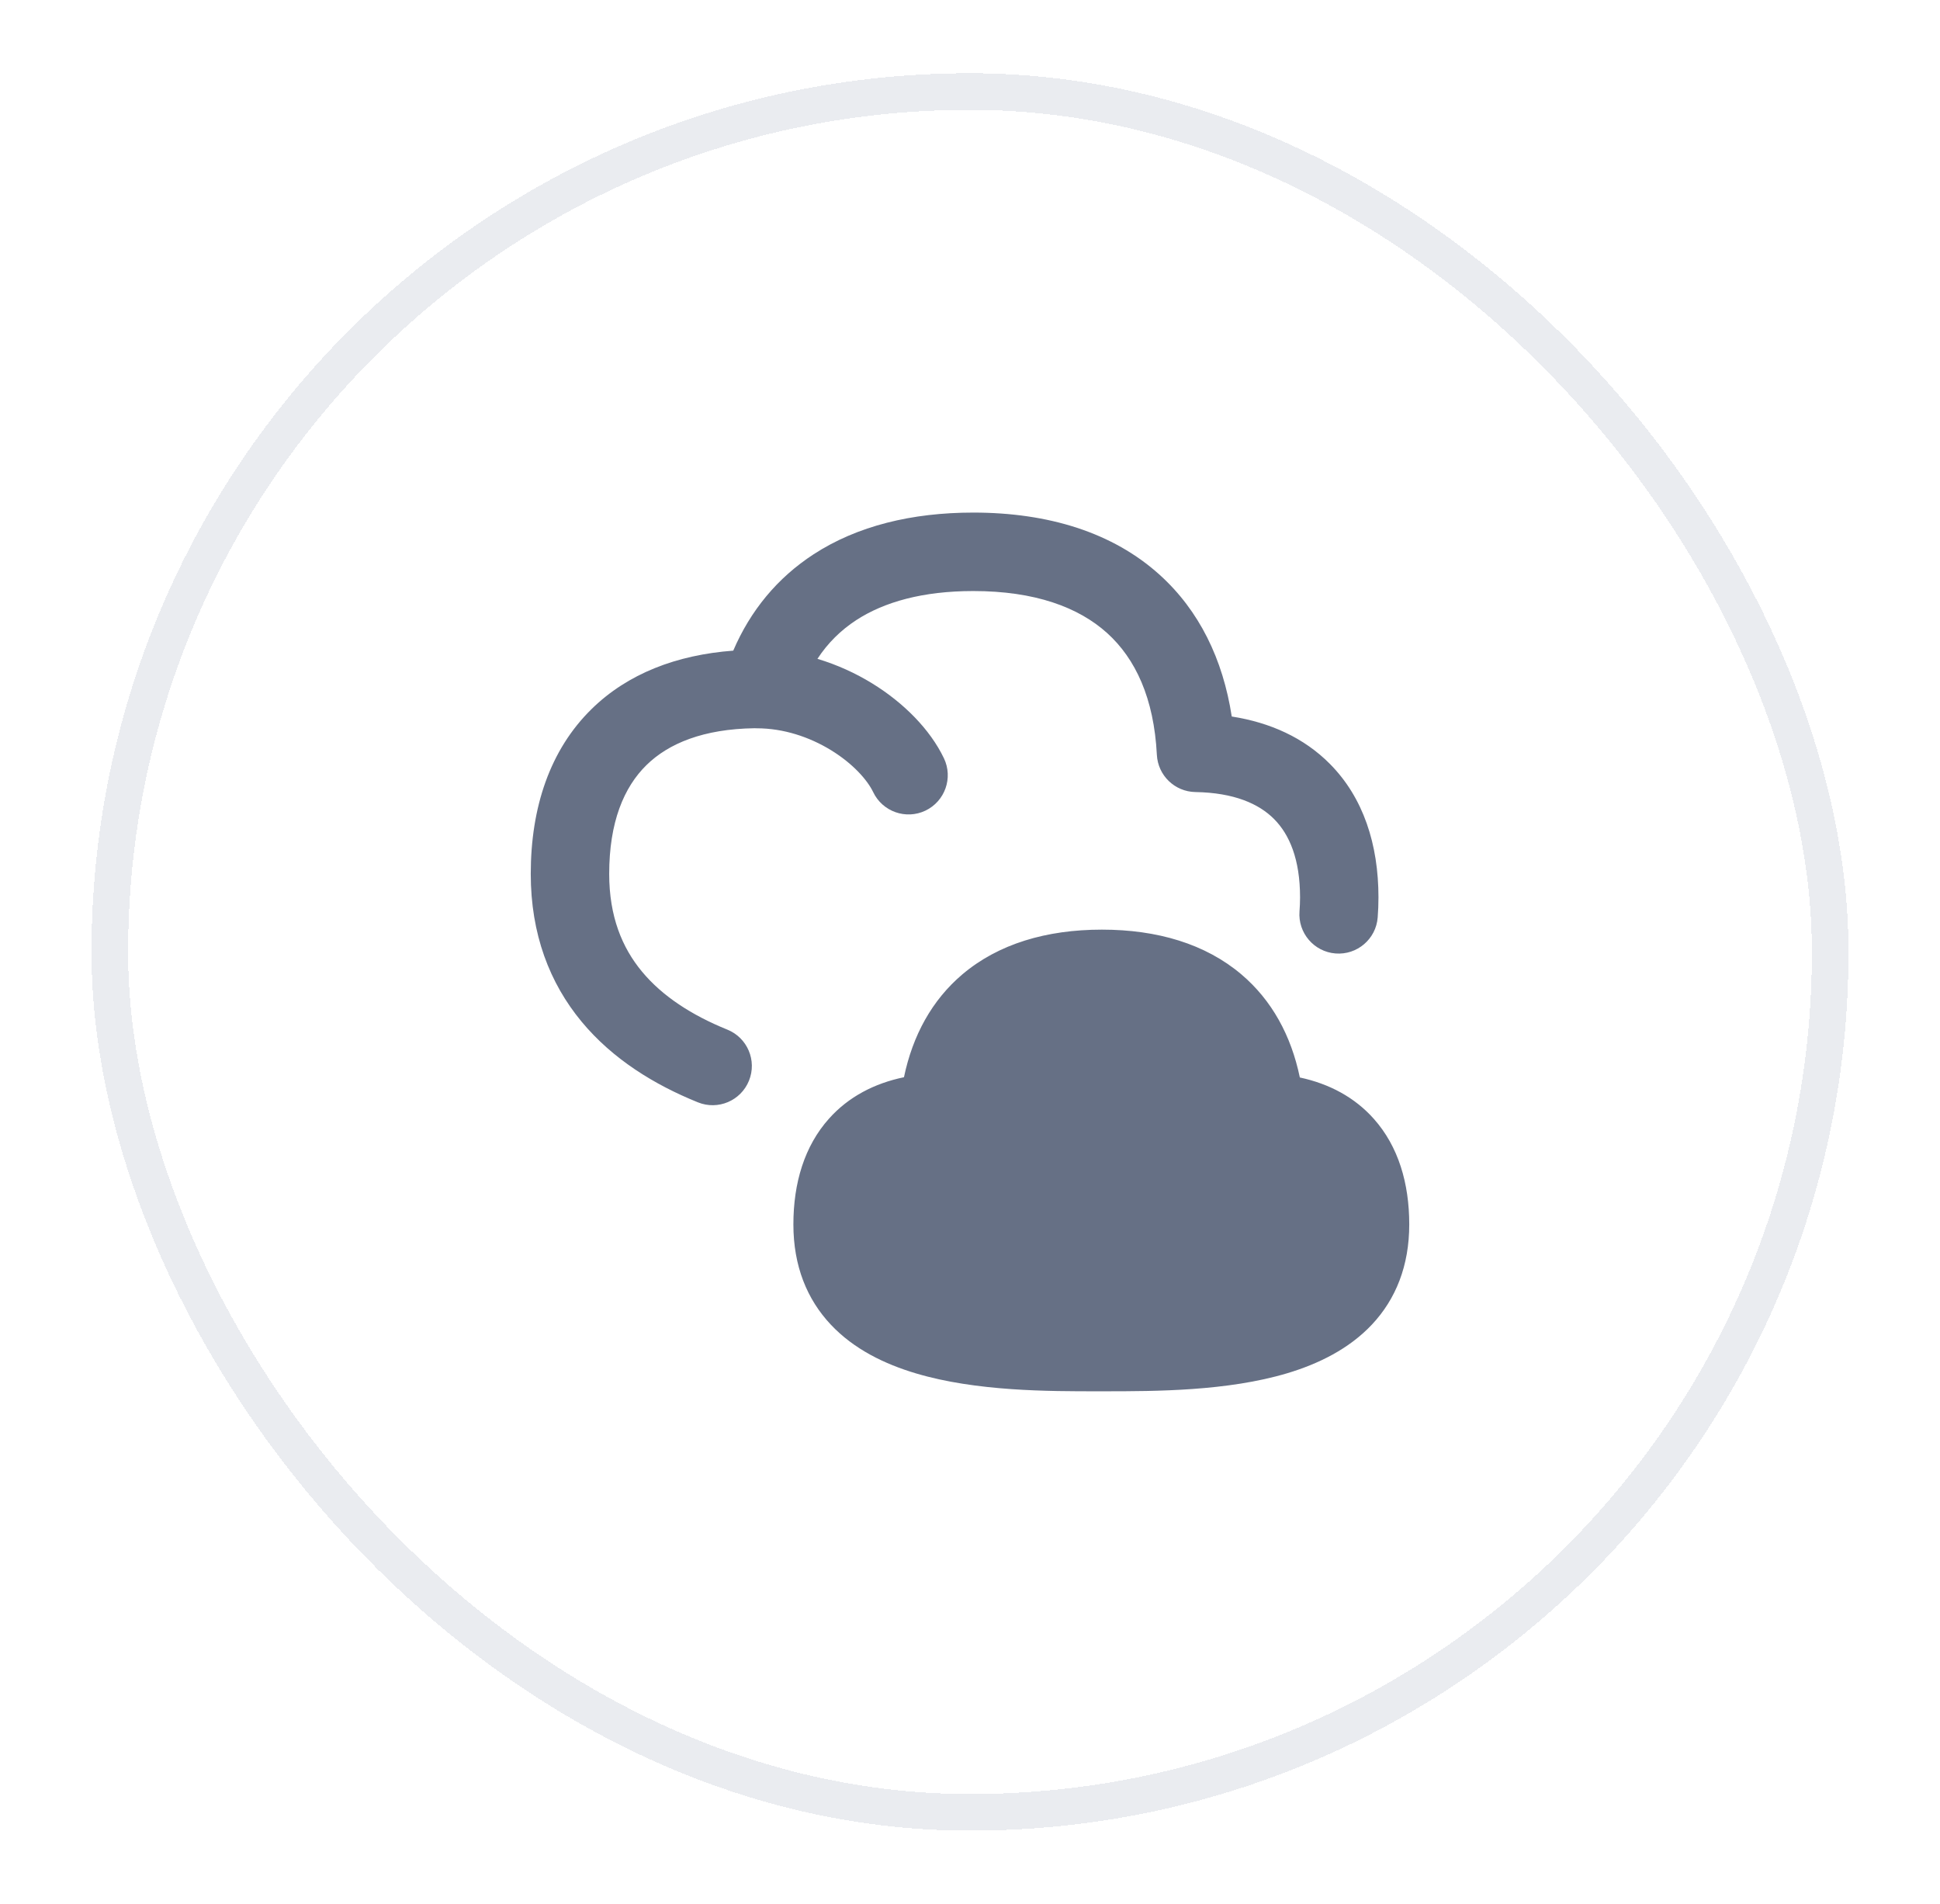
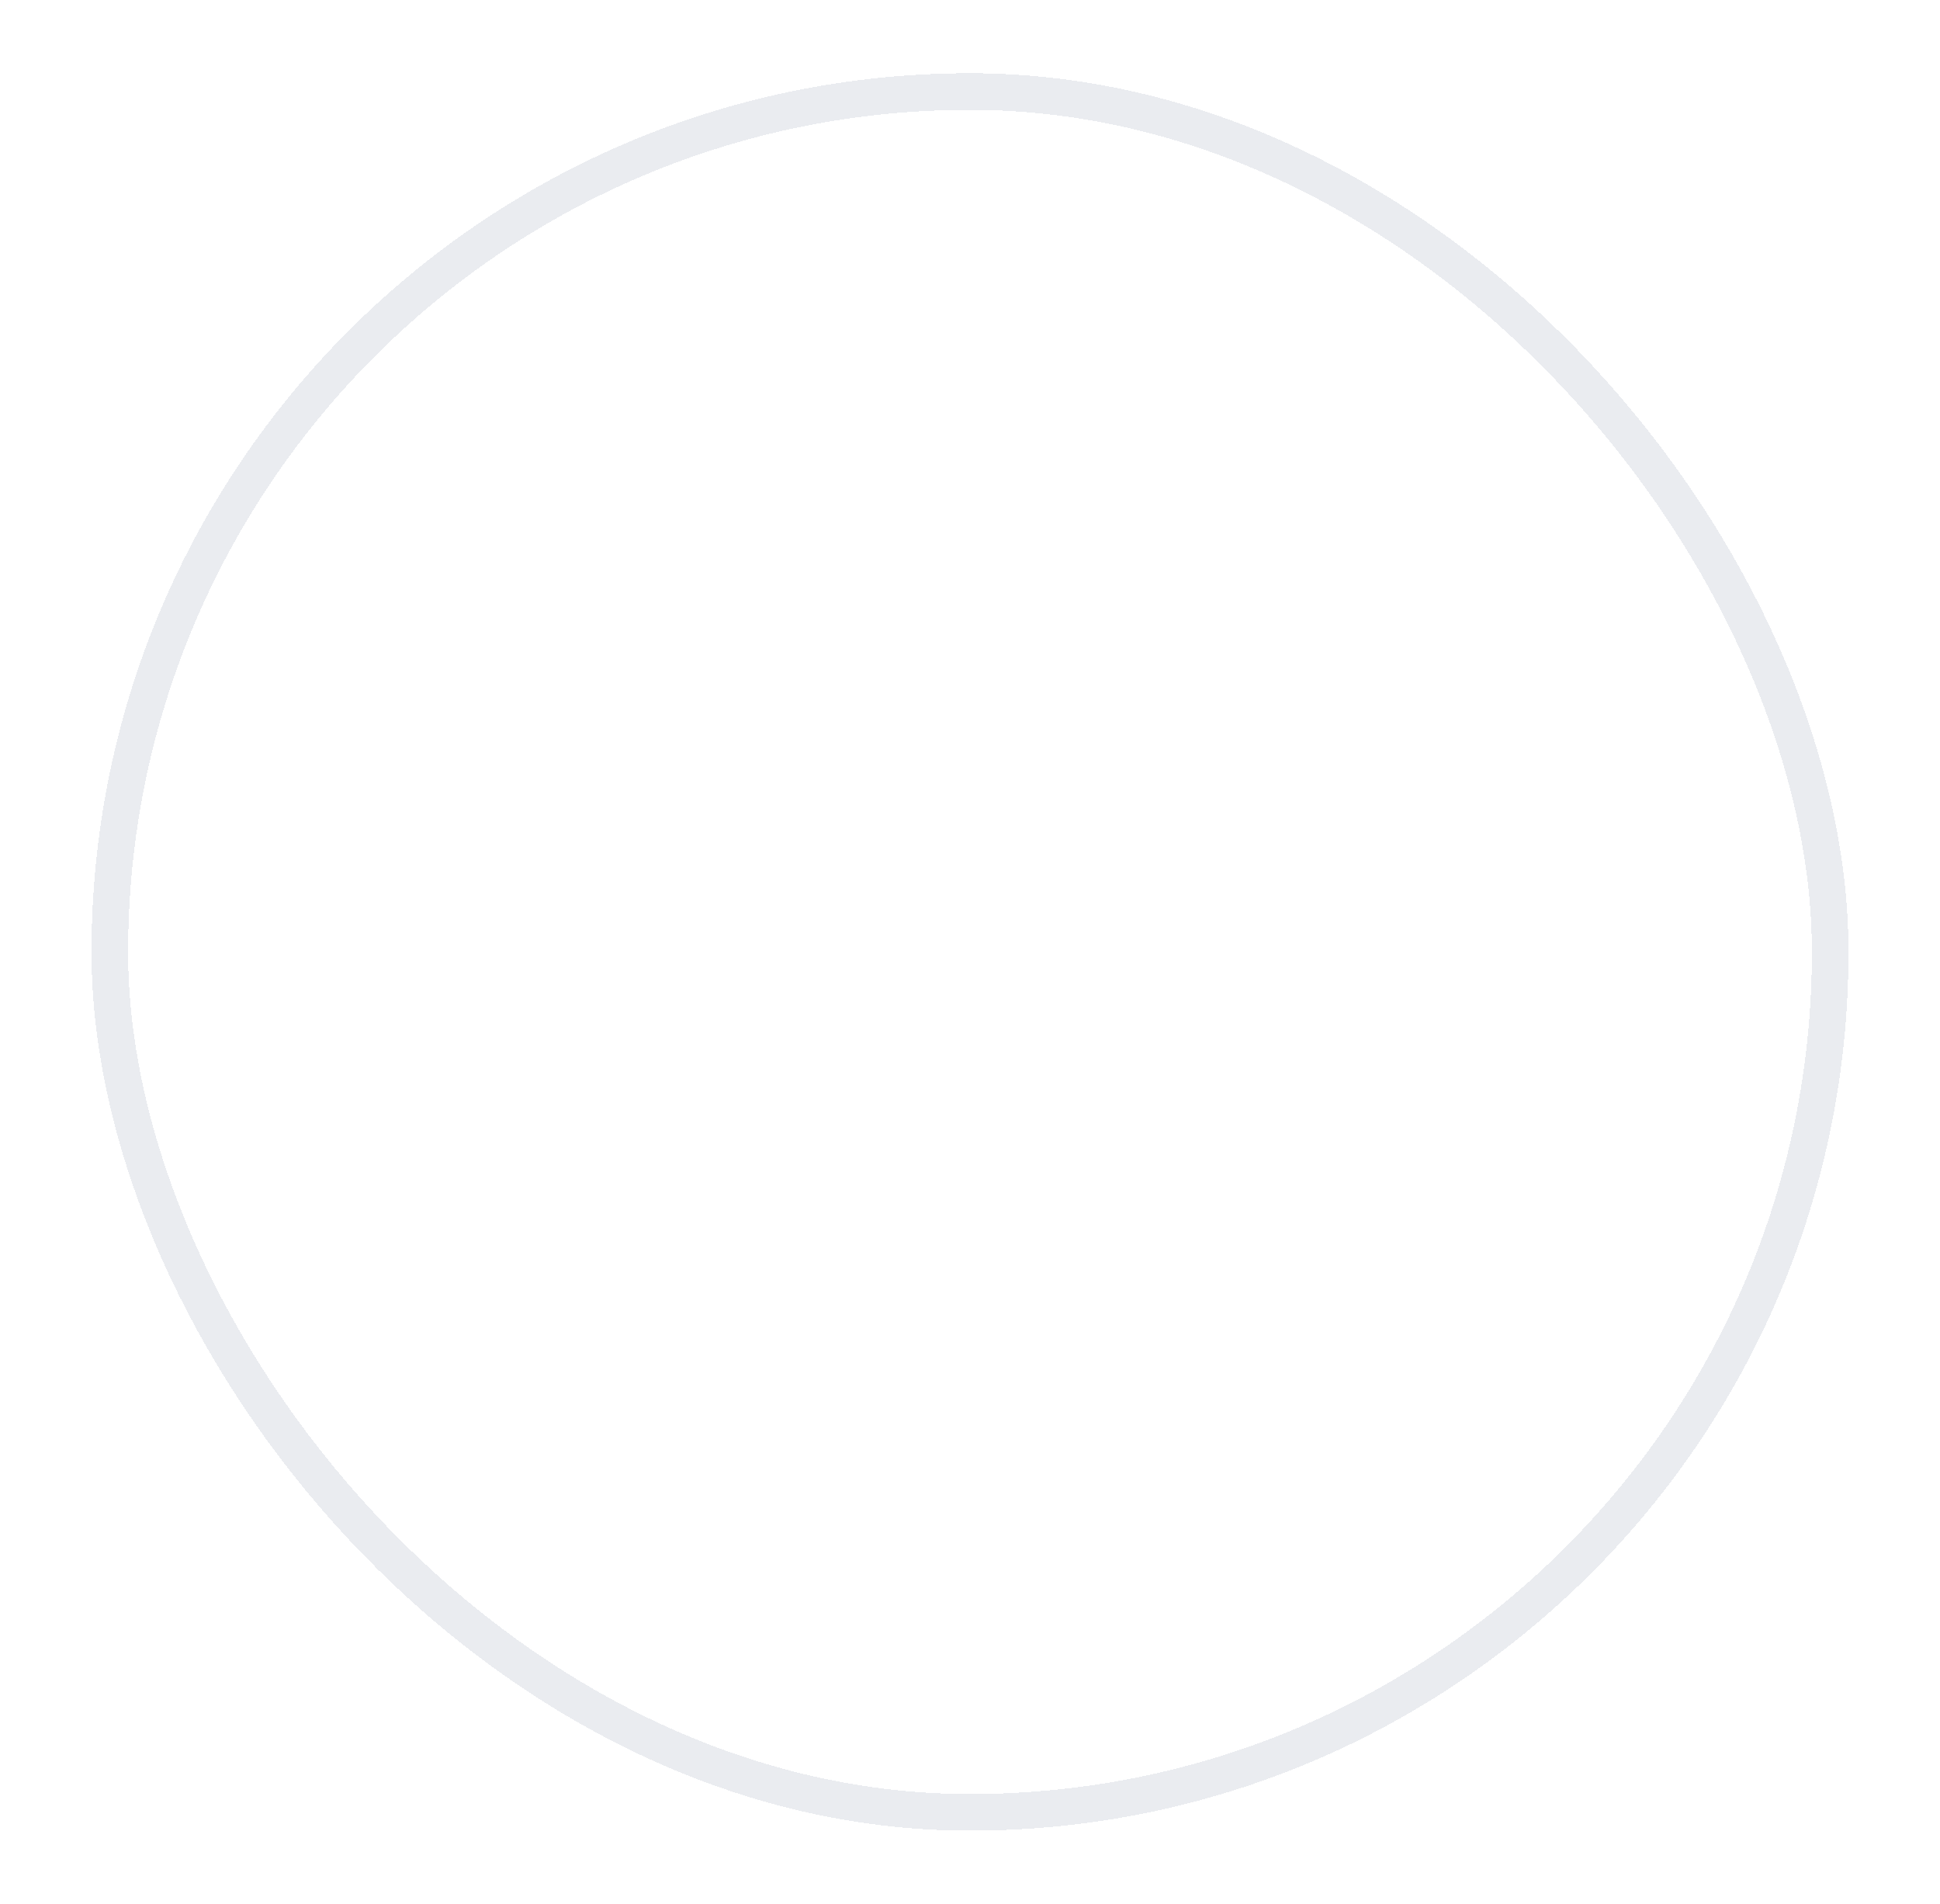
<svg xmlns="http://www.w3.org/2000/svg" width="53" height="52" viewBox="0 0 53 52" fill="none">
  <g filter="url(#filter0_d_787_31408)">
    <rect x="2.5" y="1" width="48" height="48" rx="24" fill="white" shape-rendering="crispEdges" />
    <rect x="3" y="1.5" width="47" height="47" rx="23.5" stroke="#EAECF0" shape-rendering="crispEdges" />
    <g clip-path="url(#clip0_787_31408)">
-       <path fill-rule="evenodd" clip-rule="evenodd" d="M22.229 14.138C23.422 13.364 24.908 13 26.59 13C28.639 13 30.401 13.542 31.683 14.701C32.764 15.678 33.41 17.006 33.651 18.57C34.702 18.734 35.625 19.151 36.332 19.864C37.248 20.787 37.659 22.066 37.659 23.51C37.659 23.696 37.652 23.878 37.638 24.057C37.593 24.647 37.077 25.088 36.487 25.042C35.897 24.996 35.456 24.48 35.502 23.89C35.511 23.769 35.517 23.642 35.517 23.51C35.517 22.465 35.225 21.791 34.81 21.373C34.395 20.953 33.715 20.651 32.657 20.633C32.093 20.623 31.634 20.179 31.605 19.616C31.526 18.068 31.02 16.99 30.247 16.291C29.465 15.585 28.274 15.143 26.59 15.143C25.207 15.143 24.156 15.442 23.396 15.935C22.972 16.211 22.615 16.562 22.332 16.995C22.874 17.157 23.377 17.389 23.822 17.662C24.68 18.188 25.408 18.917 25.788 19.711C26.043 20.245 25.817 20.884 25.284 21.14C24.75 21.395 24.11 21.169 23.855 20.635C23.697 20.306 23.306 19.859 22.702 19.489C22.113 19.128 21.402 18.892 20.678 18.892C20.657 18.892 20.636 18.891 20.615 18.89C19.218 18.91 18.266 19.304 17.662 19.896C17.044 20.501 16.643 21.456 16.643 22.869C16.643 24.032 16.996 24.882 17.537 25.535C18.094 26.208 18.898 26.728 19.87 27.122C20.419 27.343 20.684 27.968 20.462 28.516C20.24 29.065 19.616 29.33 19.067 29.108C17.884 28.63 16.74 27.932 15.887 26.902C15.018 25.853 14.5 24.516 14.5 22.869C14.5 21.05 15.026 19.479 16.162 18.366C17.149 17.398 18.485 16.887 20.032 16.771C20.501 15.677 21.238 14.782 22.229 14.138ZM26.291 25.613C27.275 24.78 28.588 24.391 30.103 24.391C31.617 24.391 32.931 24.78 33.915 25.614C34.747 26.32 35.274 27.285 35.511 28.429C36.315 28.601 37.012 28.971 37.537 29.564C38.202 30.313 38.5 31.316 38.5 32.443C38.5 33.574 38.131 34.484 37.483 35.175C36.854 35.845 36.017 36.252 35.167 36.507C33.527 36.998 31.561 36.999 30.198 37H30.103H30.015C28.648 37.001 26.672 37.003 25.023 36.511C24.169 36.257 23.329 35.851 22.698 35.18C22.046 34.488 21.675 33.576 21.675 32.443C21.675 31.31 21.977 30.302 22.649 29.552C23.18 28.958 23.885 28.59 24.696 28.422C24.934 27.281 25.46 26.318 26.291 25.613Z" fill="#667085" />
-     </g>
+       </g>
  </g>
  <defs>
    <filter id="filter0_d_787_31408" x="0.5" y="0" width="52" height="52" filterUnits="userSpaceOnUse" color-interpolation-filters="sRGB">
      <feFlood flood-opacity="0" result="BackgroundImageFix" />
      <feColorMatrix in="SourceAlpha" type="matrix" values="0 0 0 0 0 0 0 0 0 0 0 0 0 0 0 0 0 0 127 0" result="hardAlpha" />
      <feOffset dy="1" />
      <feGaussianBlur stdDeviation="1" />
      <feComposite in2="hardAlpha" operator="out" />
      <feColorMatrix type="matrix" values="0 0 0 0 0.063 0 0 0 0 0.094 0 0 0 0 0.157 0 0 0 0.05 0" />
      <feBlend mode="normal" in2="BackgroundImageFix" result="effect1_dropShadow_787_31408" />
      <feBlend mode="normal" in="SourceGraphic" in2="effect1_dropShadow_787_31408" result="shape" />
    </filter>
    <clipPath id="clip0_787_31408">
      <rect width="24" height="24" fill="white" transform="translate(14.5 13)" />
    </clipPath>
  </defs>
</svg>